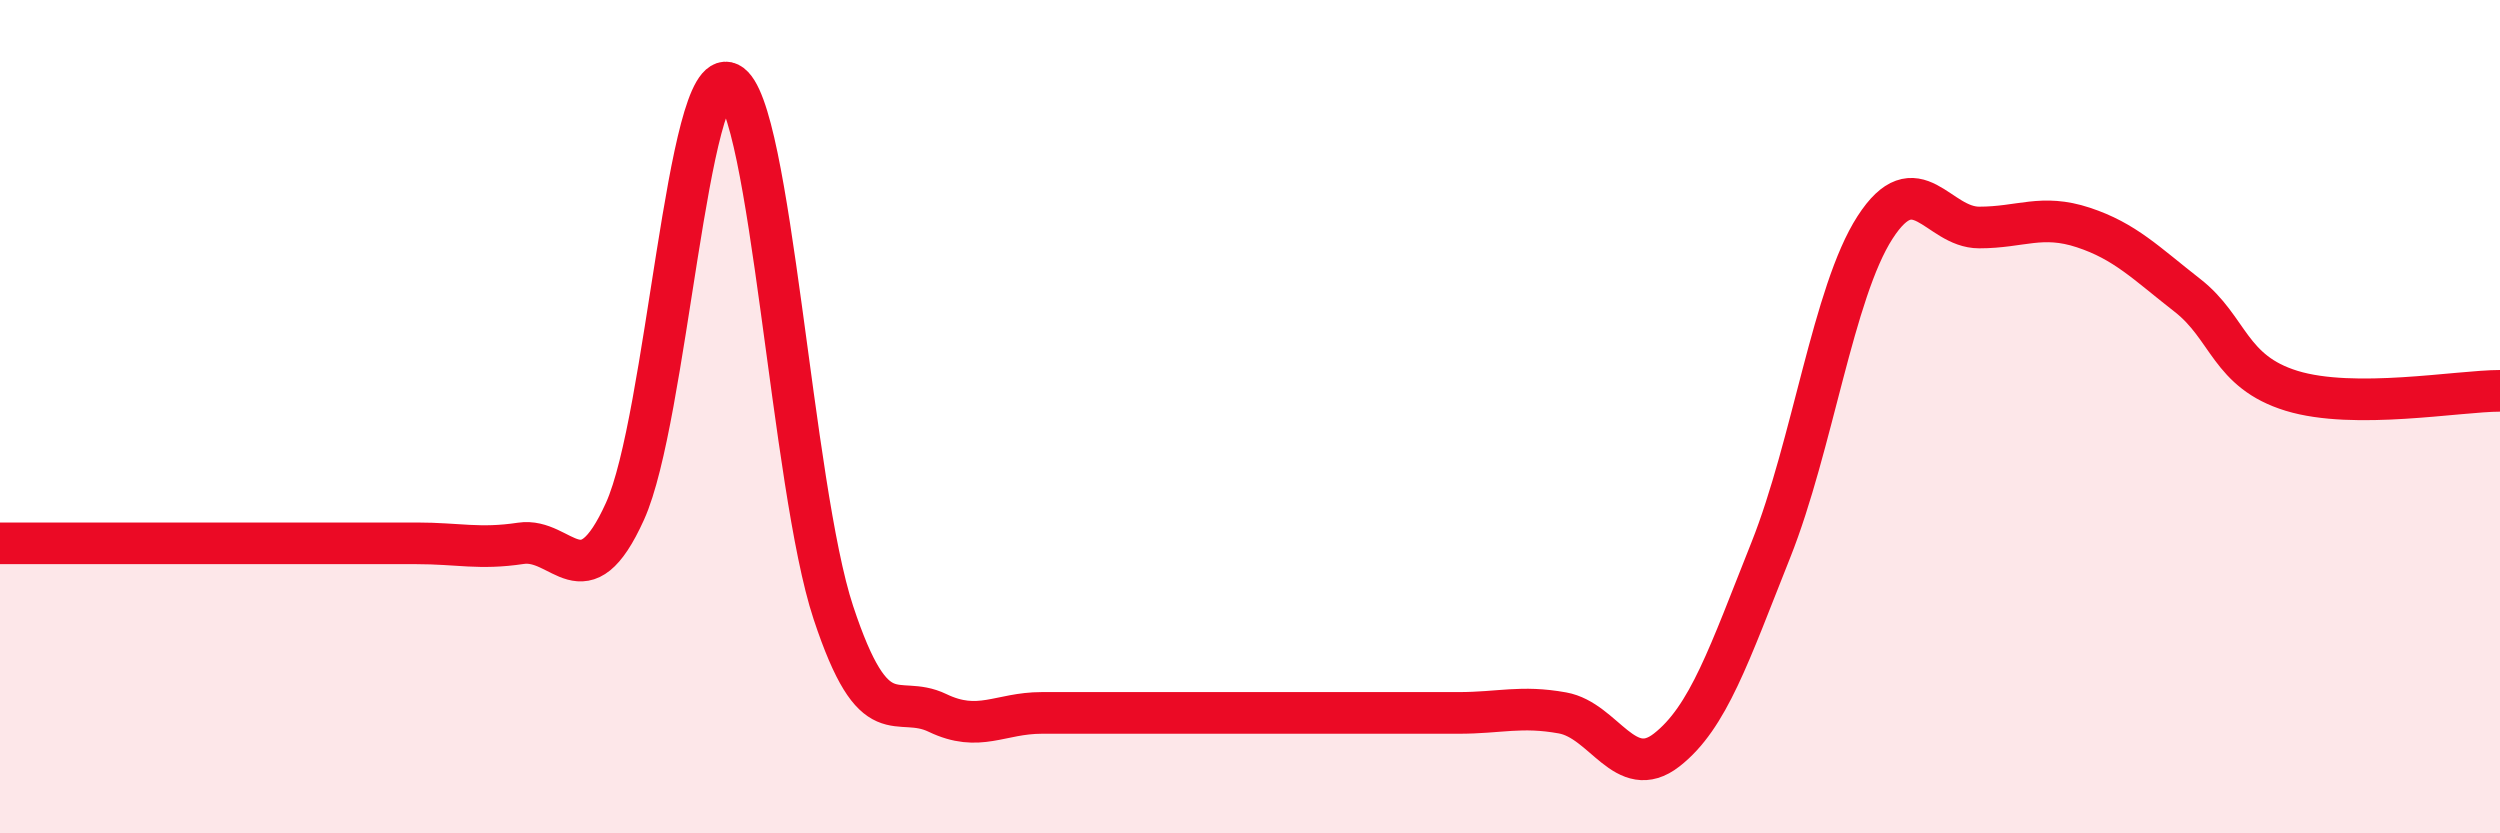
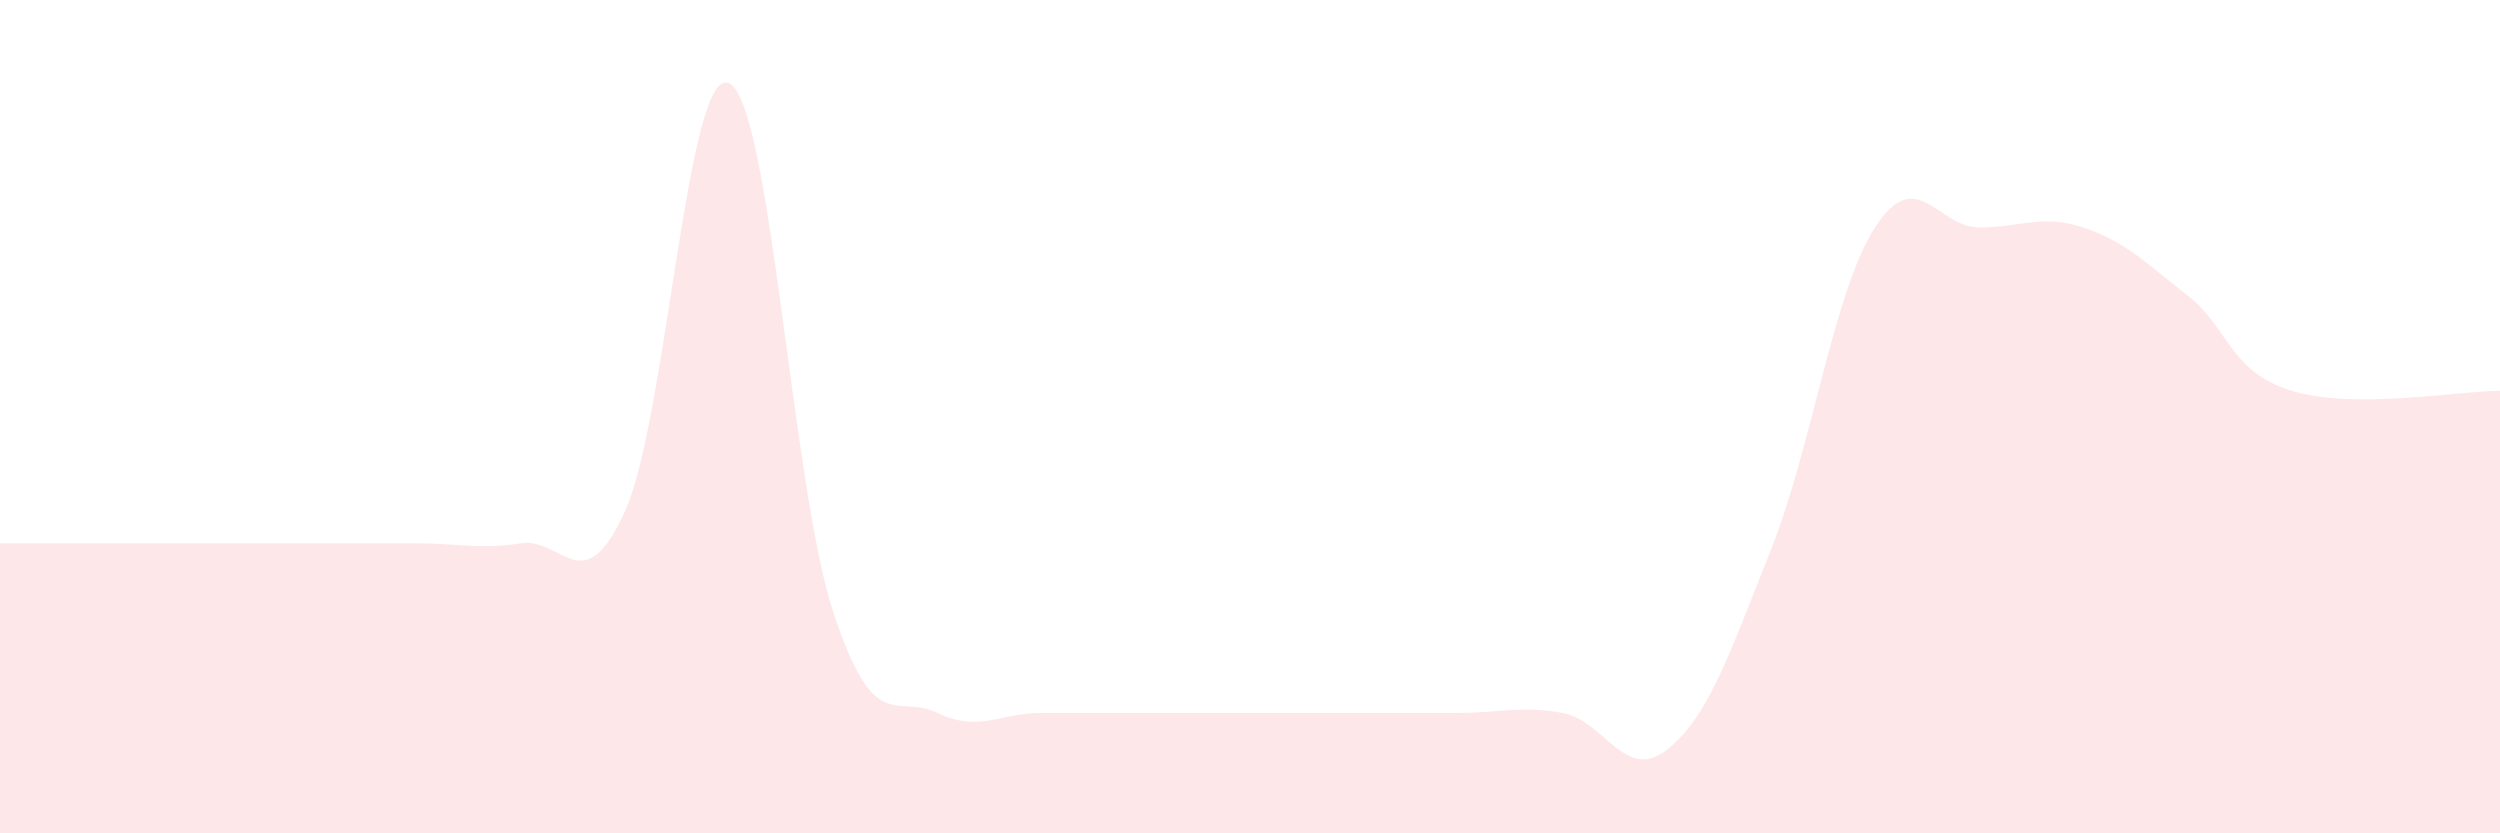
<svg xmlns="http://www.w3.org/2000/svg" width="60" height="20" viewBox="0 0 60 20">
  <path d="M 0,13.04 C 0.5,13.04 1.5,13.04 2.5,13.04 C 3.5,13.04 4,13.04 5,13.04 C 6,13.04 6.5,13.04 7.5,13.04 C 8.5,13.04 9,13.04 10,13.04 C 11,13.04 11.5,13.19 12.5,13.04 C 13.5,12.89 14,14.48 15,12.27 C 16,10.06 16.5,1.51 17.5,2 C 18.5,2.49 19,11.68 20,14.7 C 21,17.72 21.5,16.63 22.5,17.11 C 23.5,17.59 24,17.11 25,17.11 C 26,17.11 26.5,17.11 27.5,17.11 C 28.5,17.11 29,17.11 30,17.11 C 31,17.11 31.5,17.11 32.5,17.11 C 33.5,17.11 34,17.11 35,17.11 C 36,17.11 36.5,16.93 37.5,17.11 C 38.5,17.29 39,18.78 40,18 C 41,17.22 41.5,15.71 42.5,13.2 C 43.5,10.69 44,7.01 45,5.46 C 46,3.91 46.5,5.46 47.5,5.46 C 48.5,5.46 49,5.13 50,5.46 C 51,5.79 51.5,6.31 52.5,7.09 C 53.5,7.87 53.5,8.92 55,9.38 C 56.5,9.84 59,9.38 60,9.38L60 20L0 20Z" fill="#EB0A25" opacity="0.1" stroke-linecap="round" stroke-linejoin="round" />
-   <path d="M 0,13.04 C 0.5,13.04 1.5,13.04 2.5,13.04 C 3.5,13.04 4,13.04 5,13.04 C 6,13.04 6.5,13.04 7.5,13.04 C 8.5,13.04 9,13.04 10,13.04 C 11,13.04 11.5,13.19 12.5,13.04 C 13.5,12.89 14,14.48 15,12.27 C 16,10.06 16.5,1.51 17.5,2 C 18.5,2.49 19,11.68 20,14.7 C 21,17.72 21.5,16.63 22.5,17.11 C 23.5,17.59 24,17.11 25,17.11 C 26,17.11 26.5,17.11 27.5,17.11 C 28.5,17.11 29,17.11 30,17.11 C 31,17.11 31.5,17.11 32.5,17.11 C 33.5,17.11 34,17.11 35,17.11 C 36,17.11 36.5,16.93 37.5,17.11 C 38.5,17.29 39,18.78 40,18 C 41,17.22 41.5,15.71 42.5,13.2 C 43.5,10.69 44,7.01 45,5.46 C 46,3.91 46.5,5.46 47.5,5.46 C 48.5,5.46 49,5.13 50,5.46 C 51,5.79 51.5,6.31 52.5,7.09 C 53.5,7.87 53.5,8.92 55,9.38 C 56.5,9.84 59,9.38 60,9.38" stroke="#EB0A25" stroke-width="1" fill="none" stroke-linecap="round" stroke-linejoin="round" />
</svg>